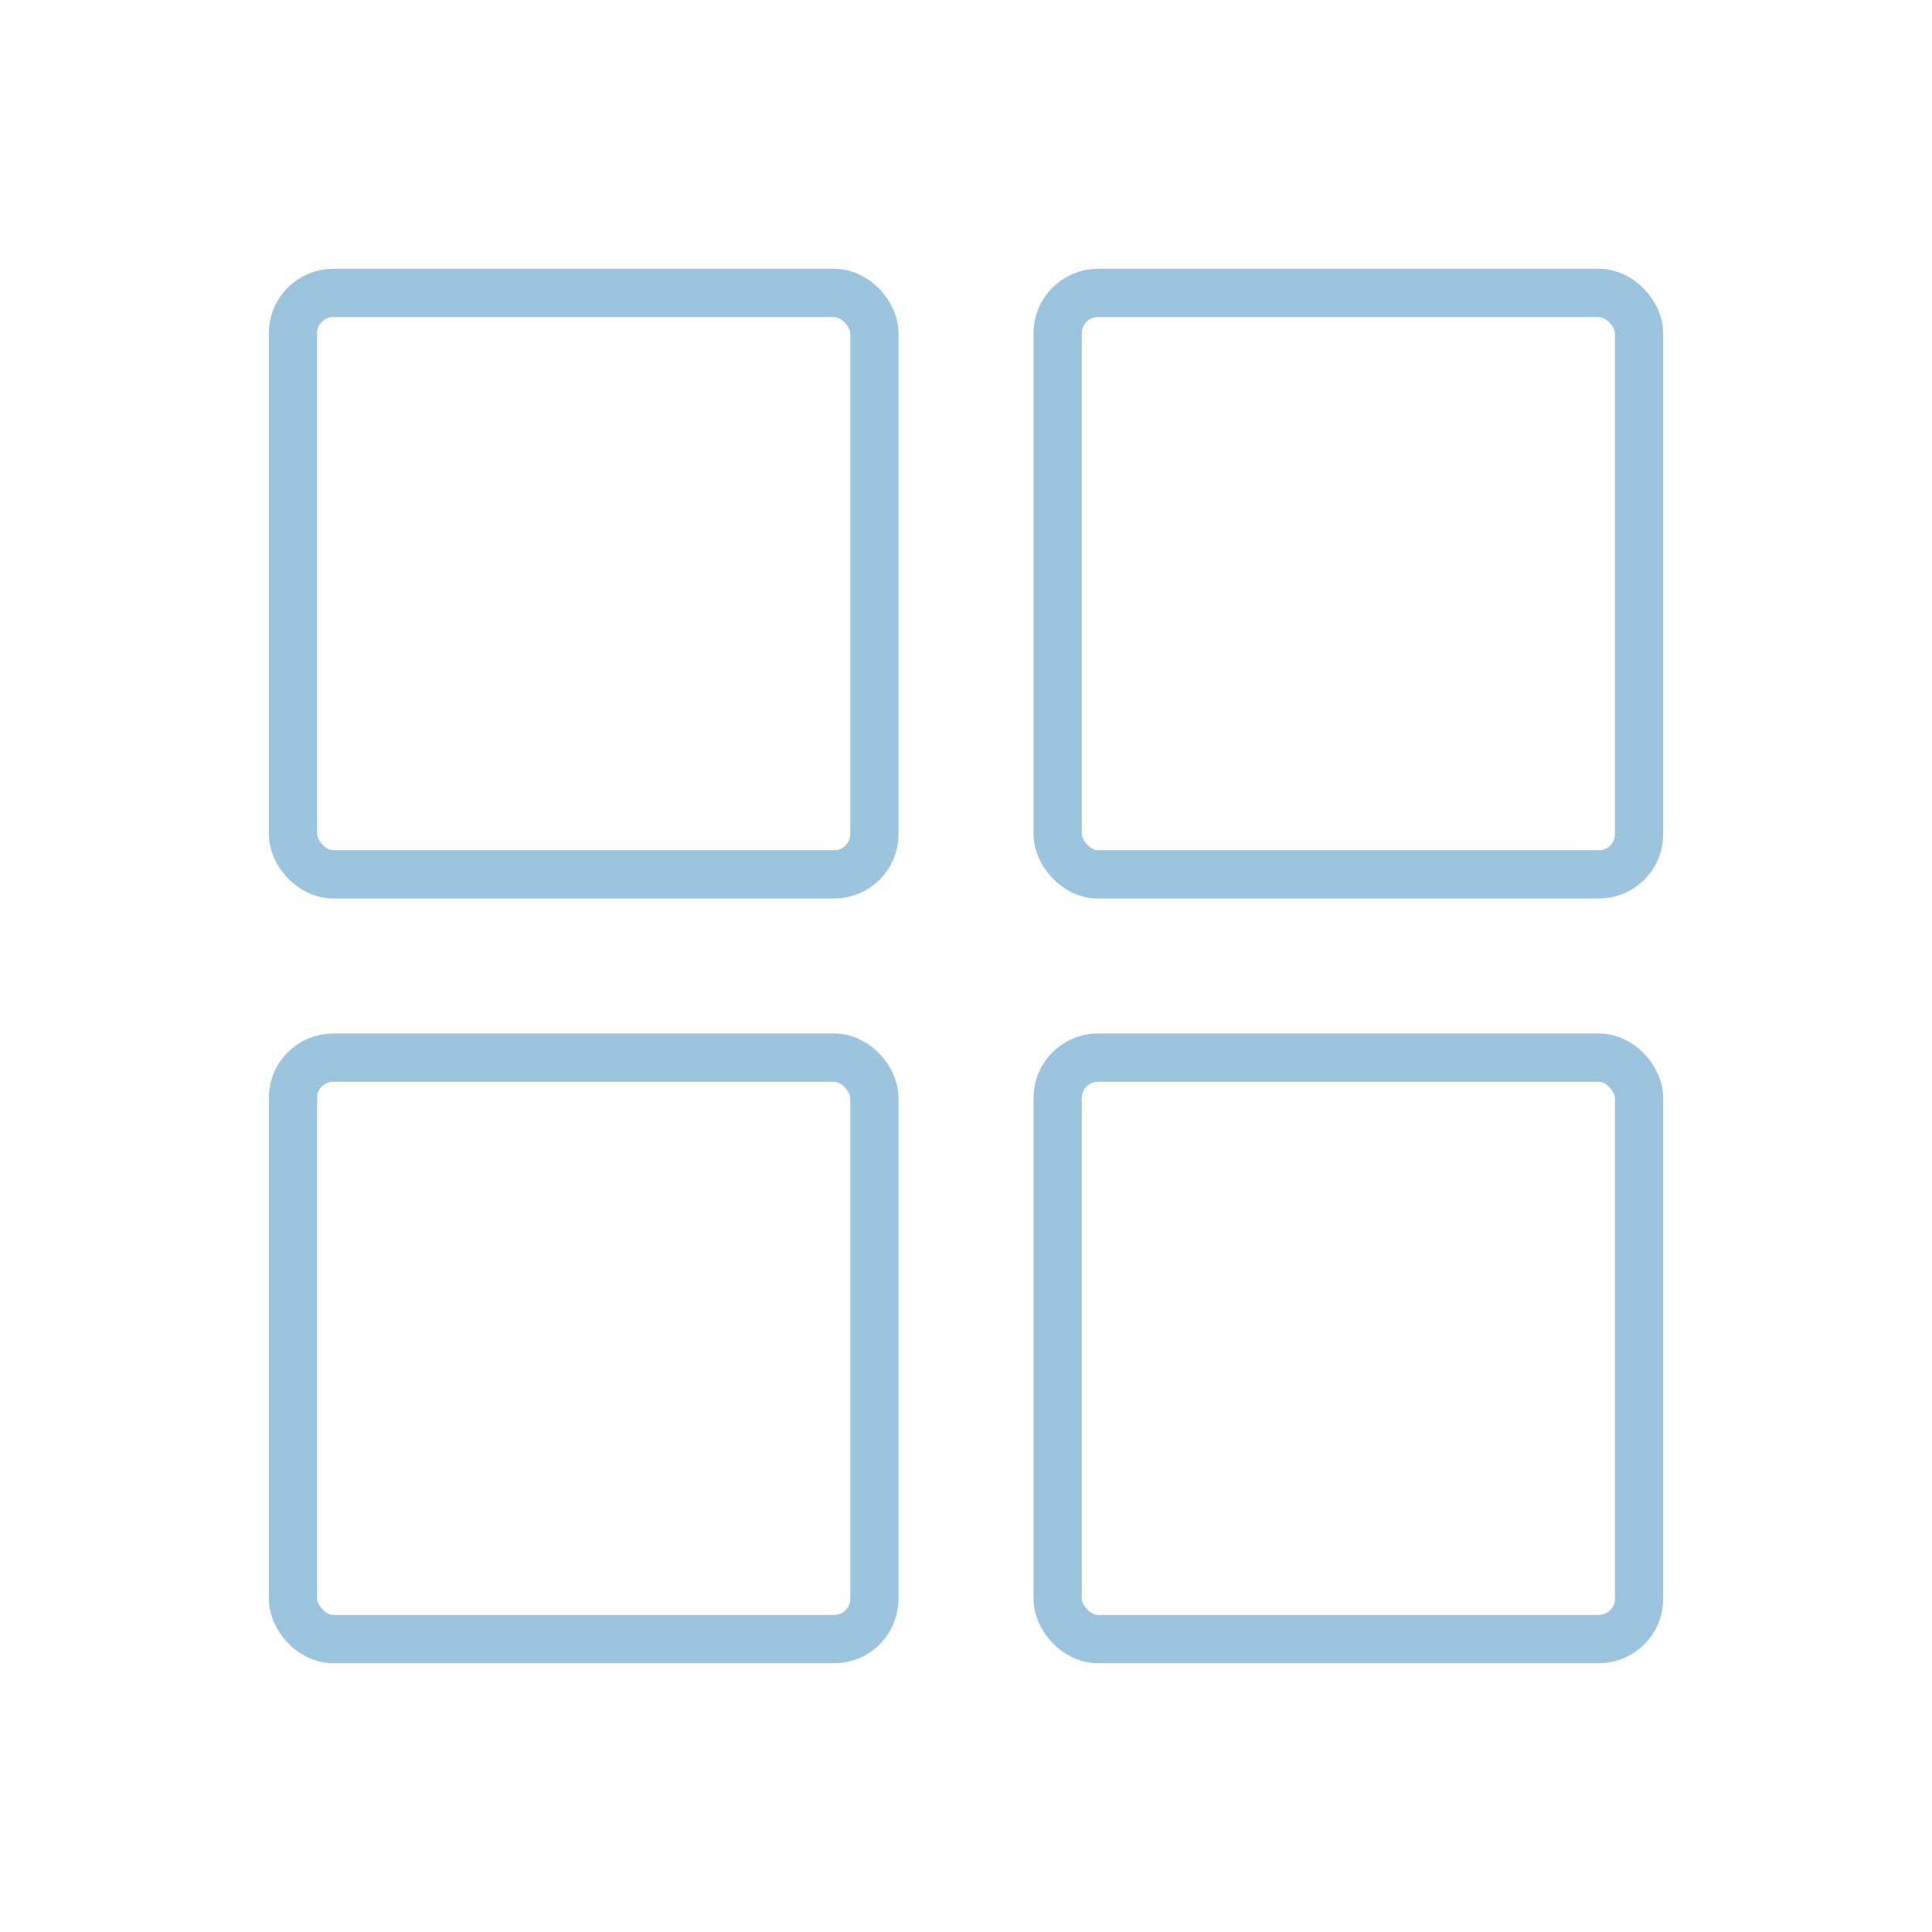
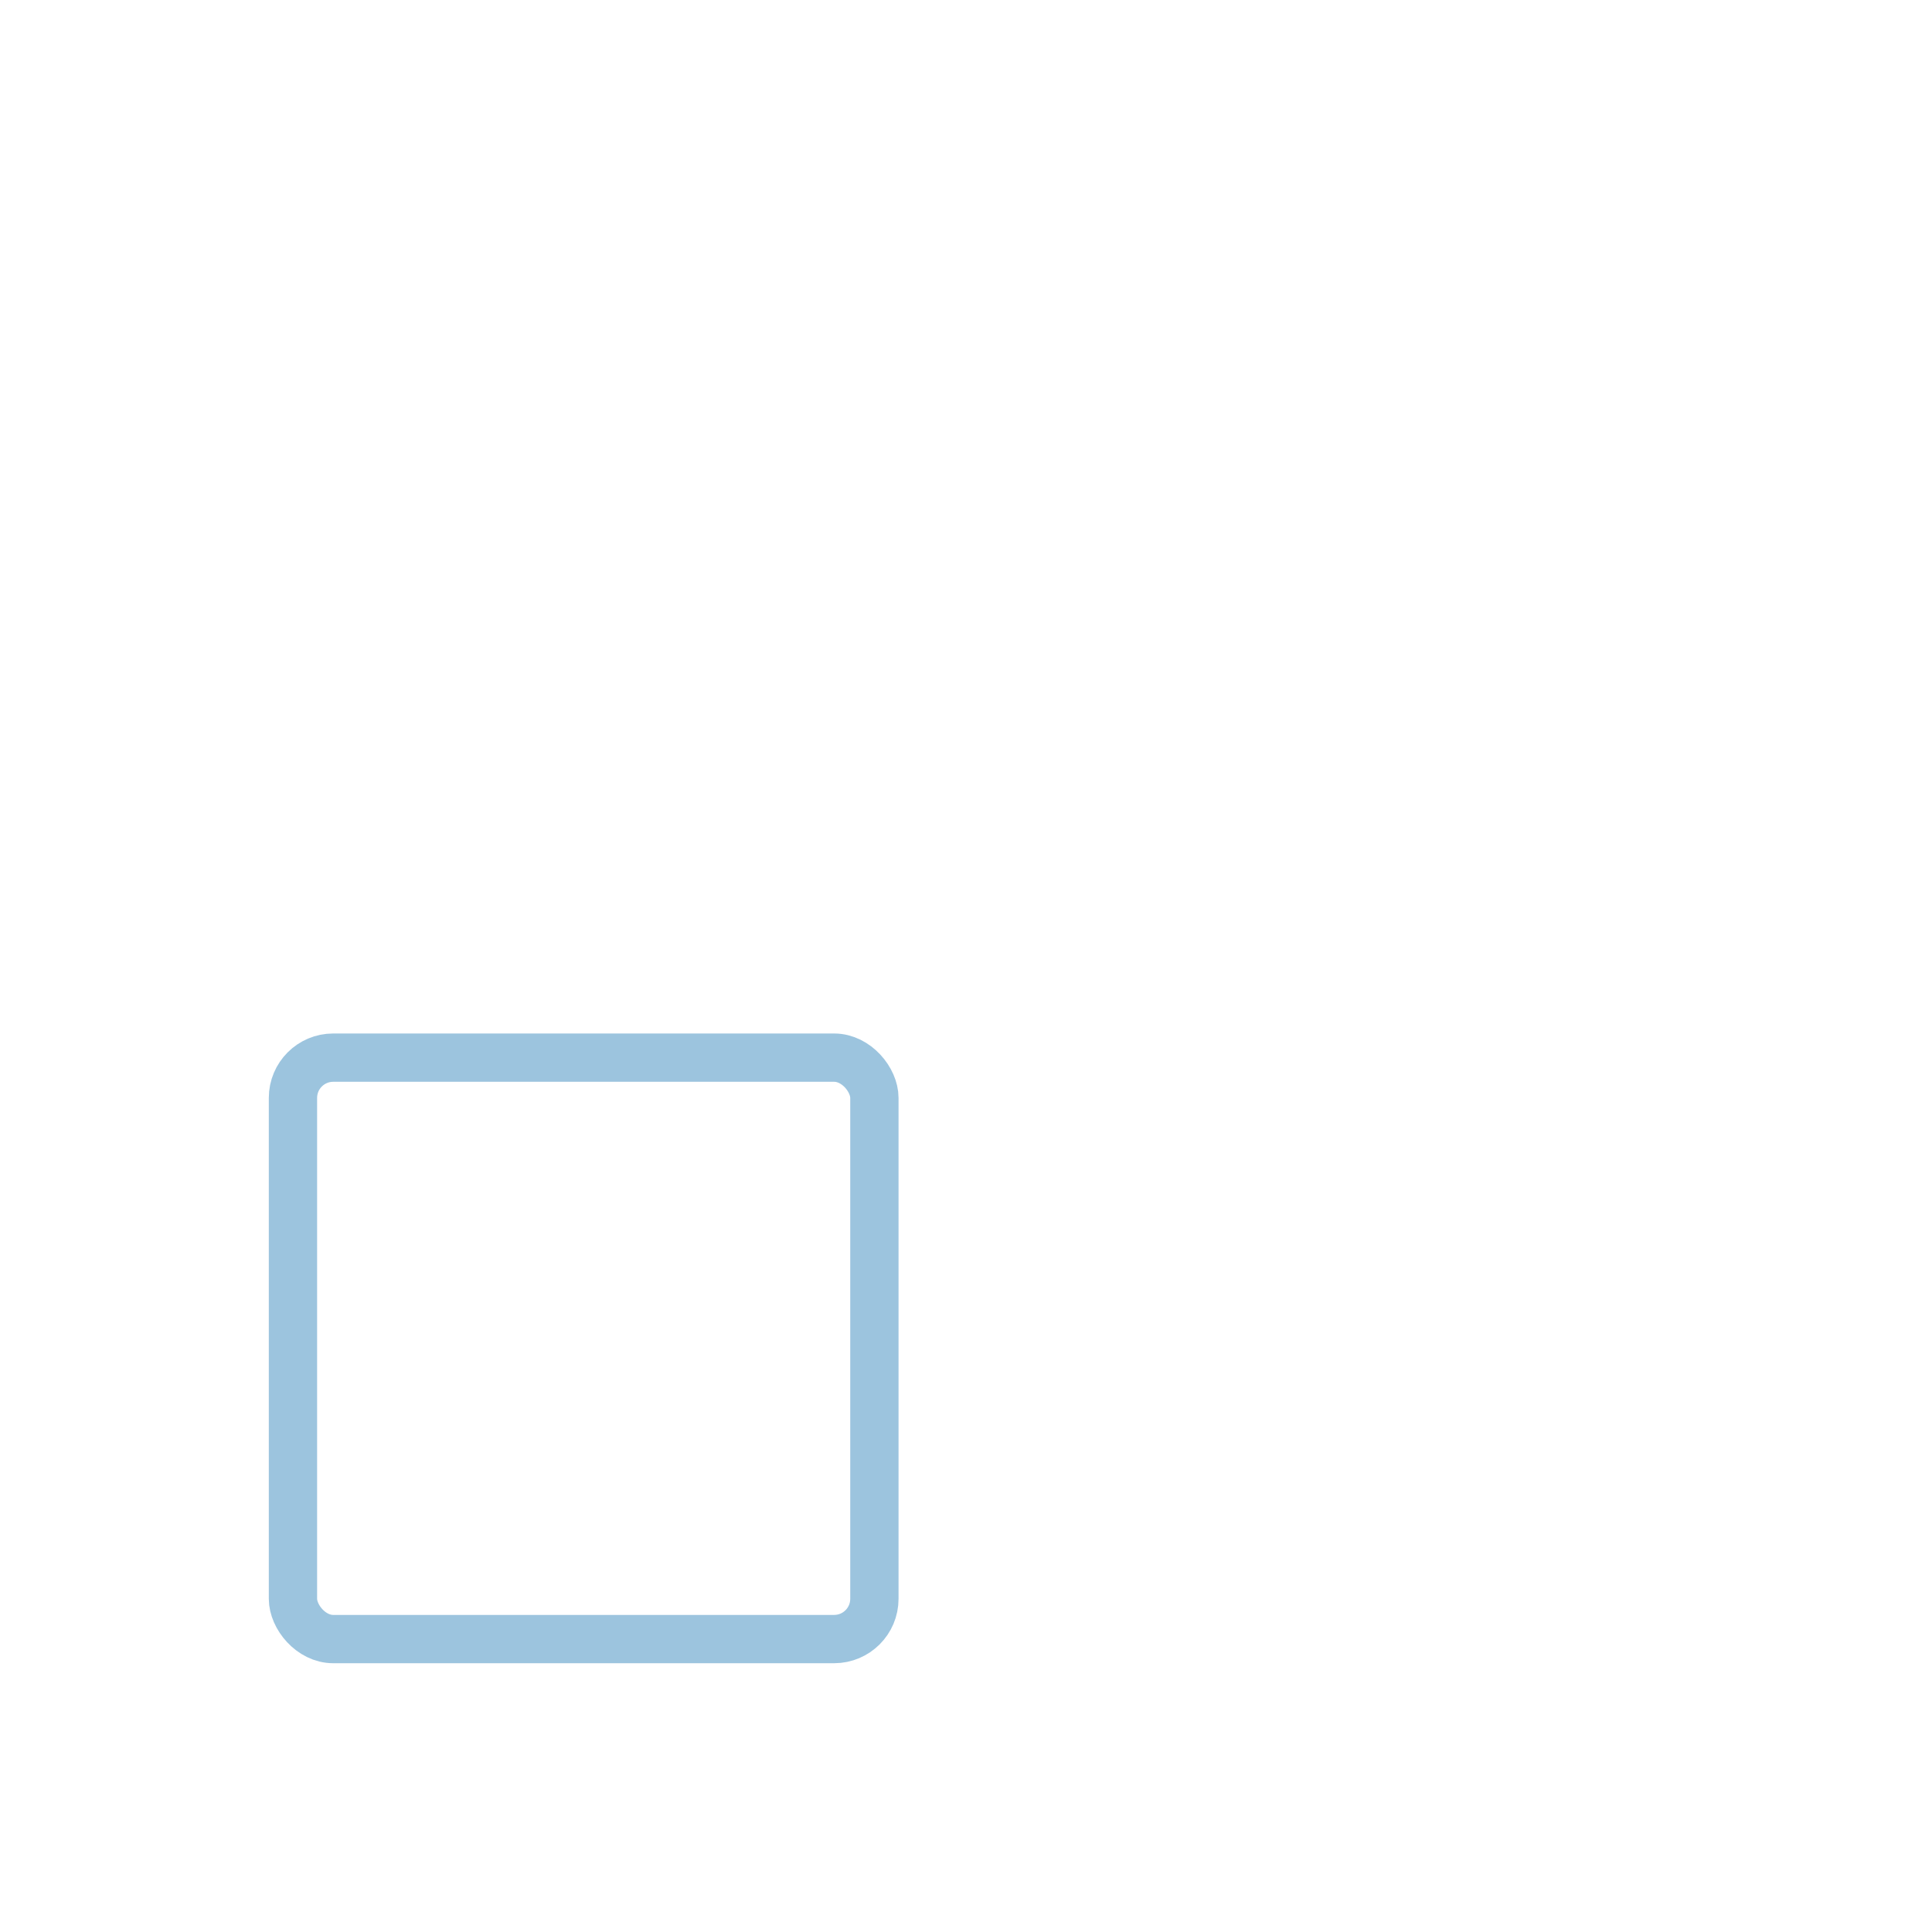
<svg xmlns="http://www.w3.org/2000/svg" width="60" height="60" viewBox="0 0 60 60" fill="none">
-   <rect x="9.098" y="9.097" width="18.057" height="18.057" rx="1.25" stroke="#9CC4DE" stroke-width="1.5" />
  <rect x="9.098" y="32.846" width="18.057" height="18.057" rx="1.25" stroke="#9CC4DE" stroke-width="1.5" />
-   <rect x="32.846" y="9.097" width="18.057" height="18.057" rx="1.25" stroke="#9CC4DE" stroke-width="1.5" />
-   <rect x="32.846" y="32.846" width="18.057" height="18.057" rx="1.25" stroke="#9CC4DE" stroke-width="1.5" />
</svg>